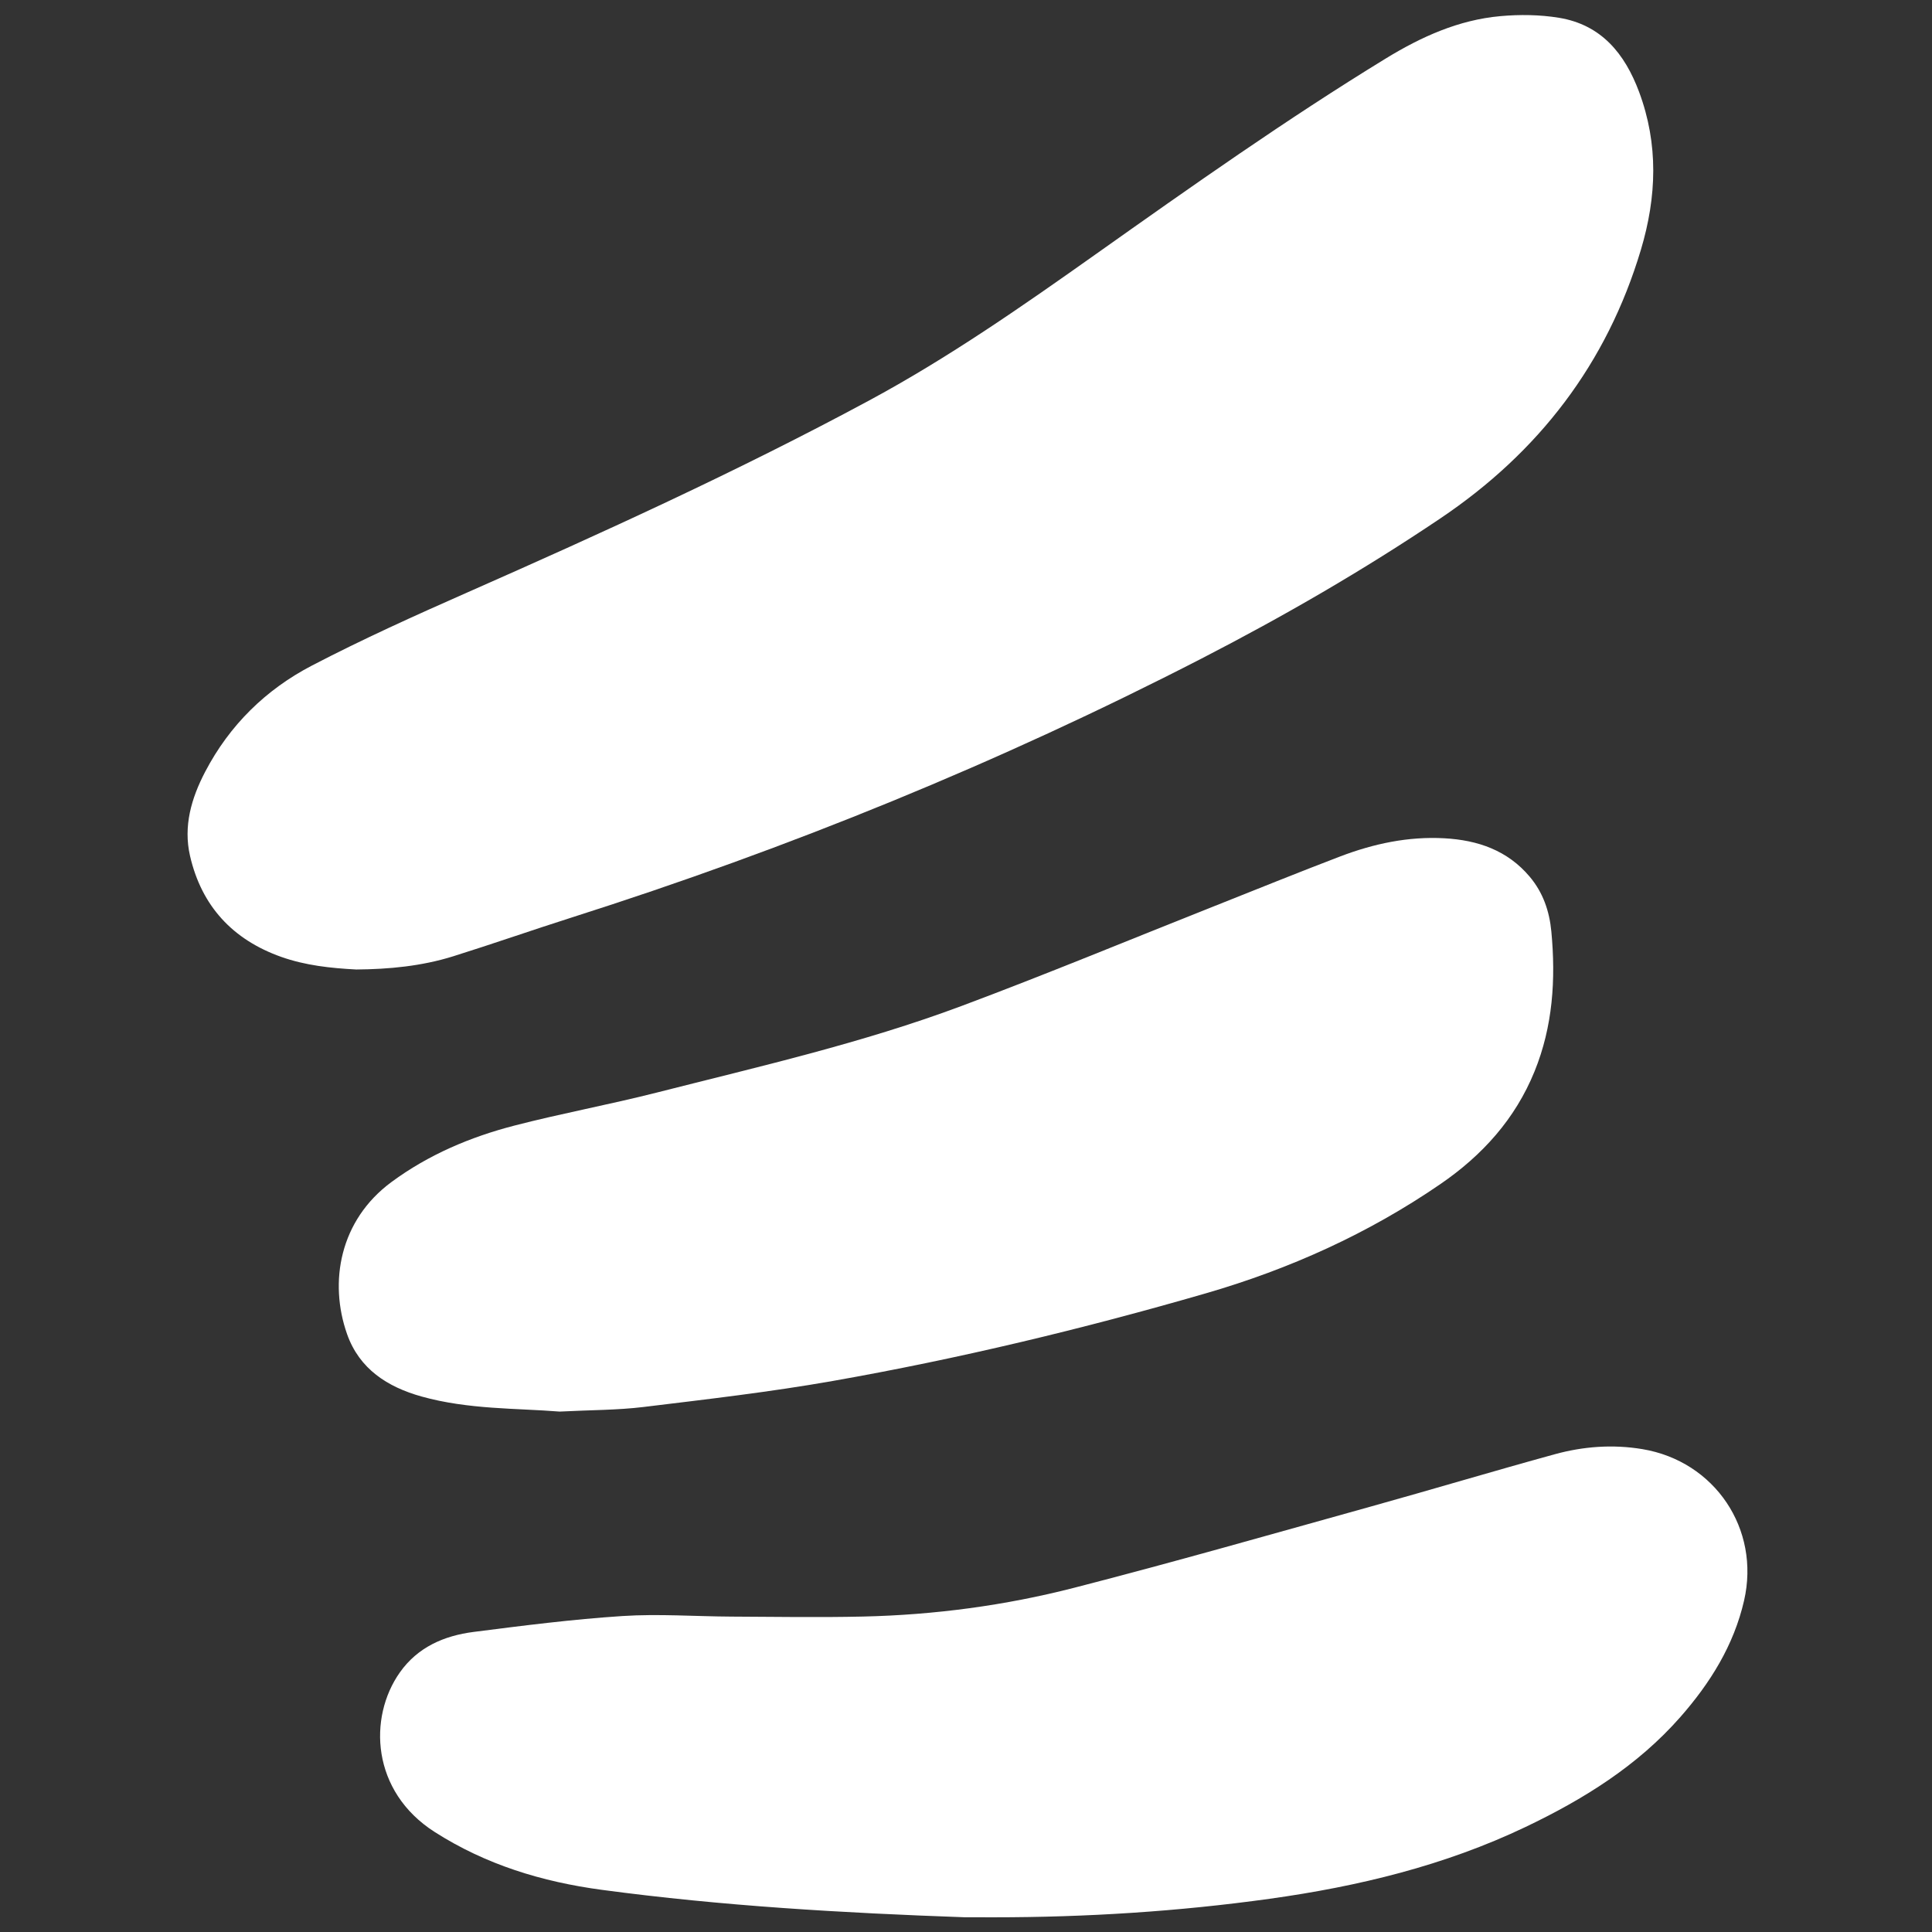
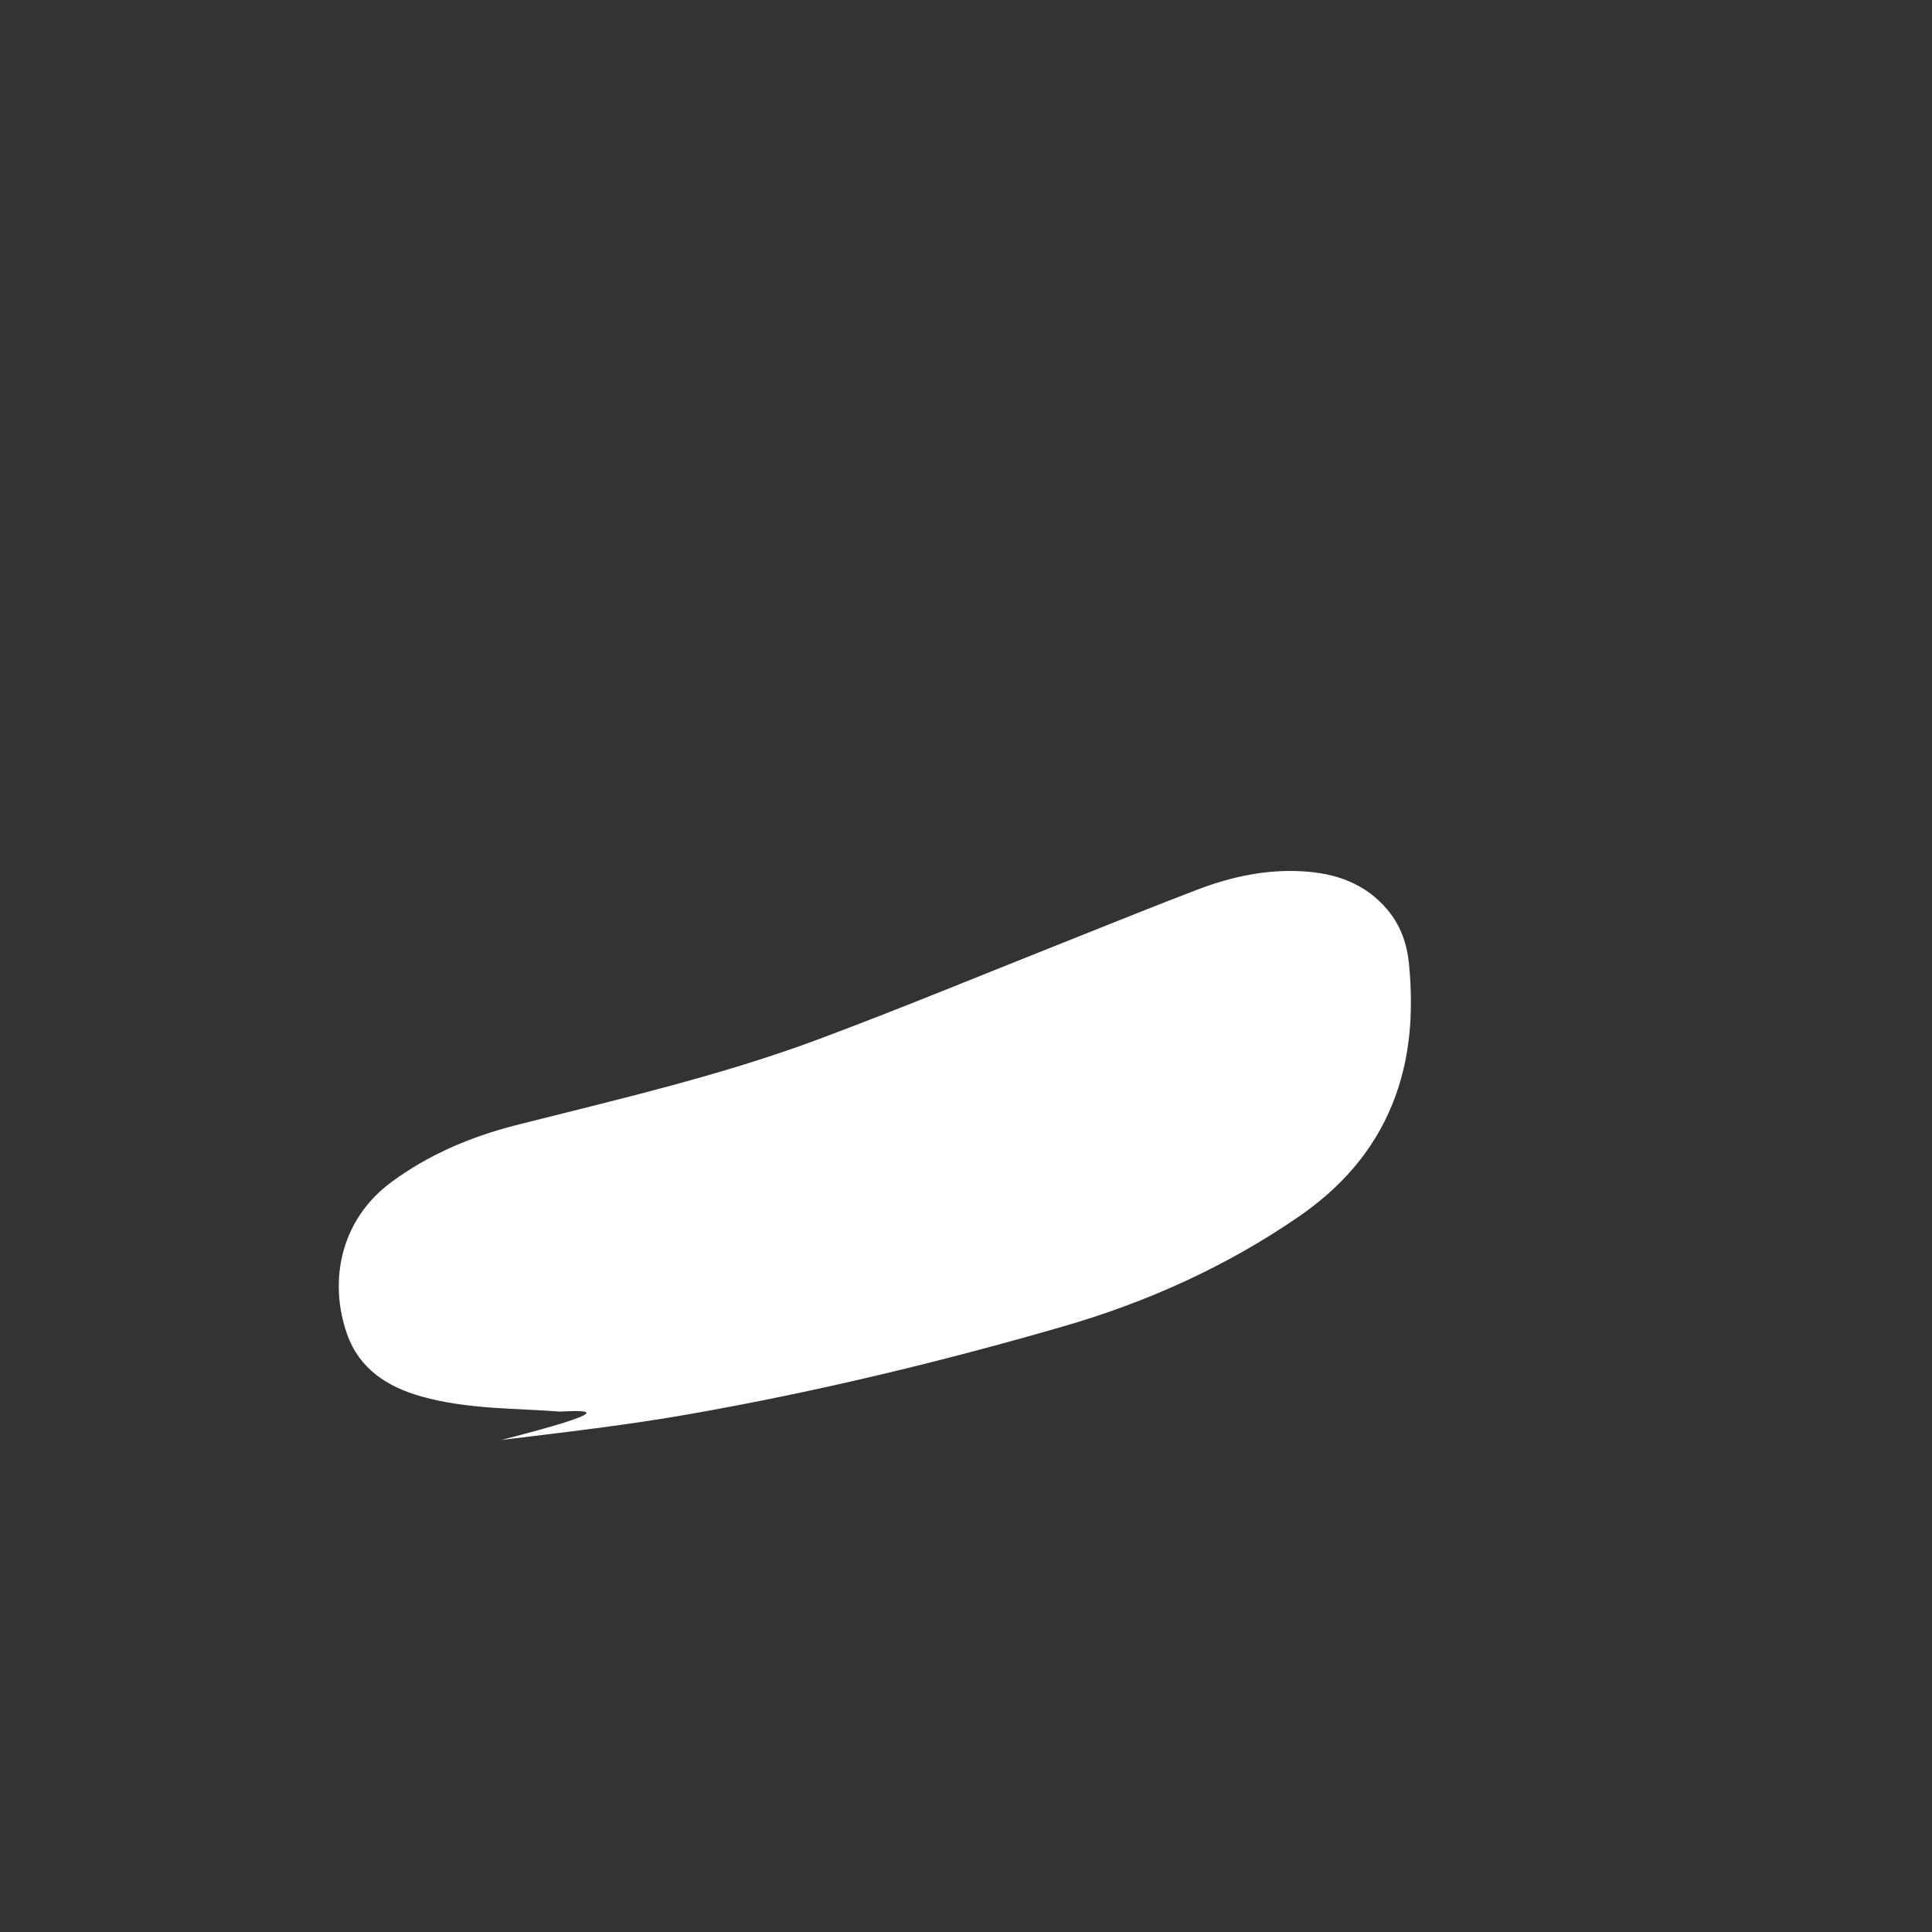
<svg xmlns="http://www.w3.org/2000/svg" version="1.1" id="Layer_1" x="0px" y="0px" viewBox="0 0 1000 1000" style="enable-background:new 0 0 1000 1000;" xml:space="preserve" fill="#fff">
  <rect x="0" y="0" width="1000" height="1000" fill="#333333" stroke="none" />
-   <path d="M184.4,501.81c-13.23-0.69-26.32-2.09-38.85-6.53c-25.1-8.9-41.22-26.3-47.19-52.26c-3.54-15.37,0.68-29.86,7.85-43.58  c12.61-24.12,31.39-42.52,55.18-54.91c26.27-13.68,53.34-25.9,80.45-37.86c70.25-31,140.1-62.81,207.75-99.23  c41.29-22.23,79.68-49.01,117.87-76.07c49.19-34.84,98.41-69.64,149.86-101.12c18.32-11.21,37.69-19.97,59.29-21.9  c10.01-0.9,20.39-0.77,30.29,0.85c21.89,3.58,34.08,18.52,41.48,38.34c10.13,27.15,9.13,54.37,0.95,81.72  c-17.63,58.96-52.9,104.78-103.67,138.97c-39.78,26.8-81.25,50.76-123.87,72.7c-104.75,53.91-213.47,98.18-325.71,133.91  c-20.55,6.54-40.91,13.68-61.49,20.13C218.29,500.07,201.41,501.68,184.4,501.81z" />
-   <path d="M499.24,992.37c-62.8-2.22-125.47-5.83-187.79-14.2c-30.89-4.15-60.02-13.03-86.49-29.96  c-32.79-20.97-34.49-59.23-17.98-82.59c9.24-13.08,22.91-18.98,38.11-20.93c25.62-3.28,51.29-6.55,77.04-8.23  c18.78-1.22,37.72,0.2,56.59,0.29c22.68,0.11,45.38,0.49,68.05-0.03c36.91-0.84,73.47-5.71,109.16-14.88  c51.59-13.26,102.82-27.92,154.14-42.21c31.62-8.8,63.07-18.24,94.72-26.93c14.79-4.06,30-5.18,45.27-2.64  c37.48,6.23,61.18,41.31,52.67,78.39c-5.31,23.14-17.53,42.7-33.02,60.32c-22.21,25.26-50.16,42.58-80.15,56.89  c-41.95,20-86.54,30.75-132.31,37.13c-47.35,6.59-94.97,9.6-142.77,9.6C509.39,992.37,504.32,992.37,499.24,992.37z" />
-   <path d="M289.66,730.63c-22.2-1.78-47.27-1.02-71.5-7.81c-17.6-4.93-32.15-14.23-38.52-32.3c-9.49-26.93-3.82-58.93,22.99-78.71  c19.18-14.15,40.79-23.3,63.62-29.21c24.39-6.31,49.23-10.87,73.65-17.08c53-13.47,106.45-25.64,157.77-44.82  c43.95-16.43,87.31-34.42,130.94-51.72c21.67-8.59,43.26-17.38,65.04-25.68c17.33-6.6,35.25-10.45,53.97-9.41  c17.29,0.96,32.67,6.23,44.18,19.92c6.86,8.15,10.17,17.76,11.17,28.31c2.34,24.8,0.79,49.11-8.71,72.47  c-10.01,24.61-27.01,43.39-48.69,58.27c-37.35,25.65-78.13,44.02-121.53,56.59c-63.55,18.4-127.84,33.85-192.99,45.33  c-32.44,5.72-65.24,9.49-97.96,13.47C319.58,729.9,305.87,729.8,289.66,730.63z" />
+   <path d="M289.66,730.63c-22.2-1.78-47.27-1.02-71.5-7.81c-17.6-4.93-32.15-14.23-38.52-32.3c-9.49-26.93-3.82-58.93,22.99-78.71  c19.18-14.15,40.79-23.3,63.62-29.21c53-13.47,106.45-25.64,157.77-44.82  c43.95-16.43,87.31-34.42,130.94-51.72c21.67-8.59,43.26-17.38,65.04-25.68c17.33-6.6,35.25-10.45,53.97-9.41  c17.29,0.96,32.67,6.23,44.18,19.92c6.86,8.15,10.17,17.76,11.17,28.31c2.34,24.8,0.79,49.11-8.71,72.47  c-10.01,24.61-27.01,43.39-48.69,58.27c-37.35,25.65-78.13,44.02-121.53,56.59c-63.55,18.4-127.84,33.85-192.99,45.33  c-32.44,5.72-65.24,9.49-97.96,13.47C319.58,729.9,305.87,729.8,289.66,730.63z" />
</svg>